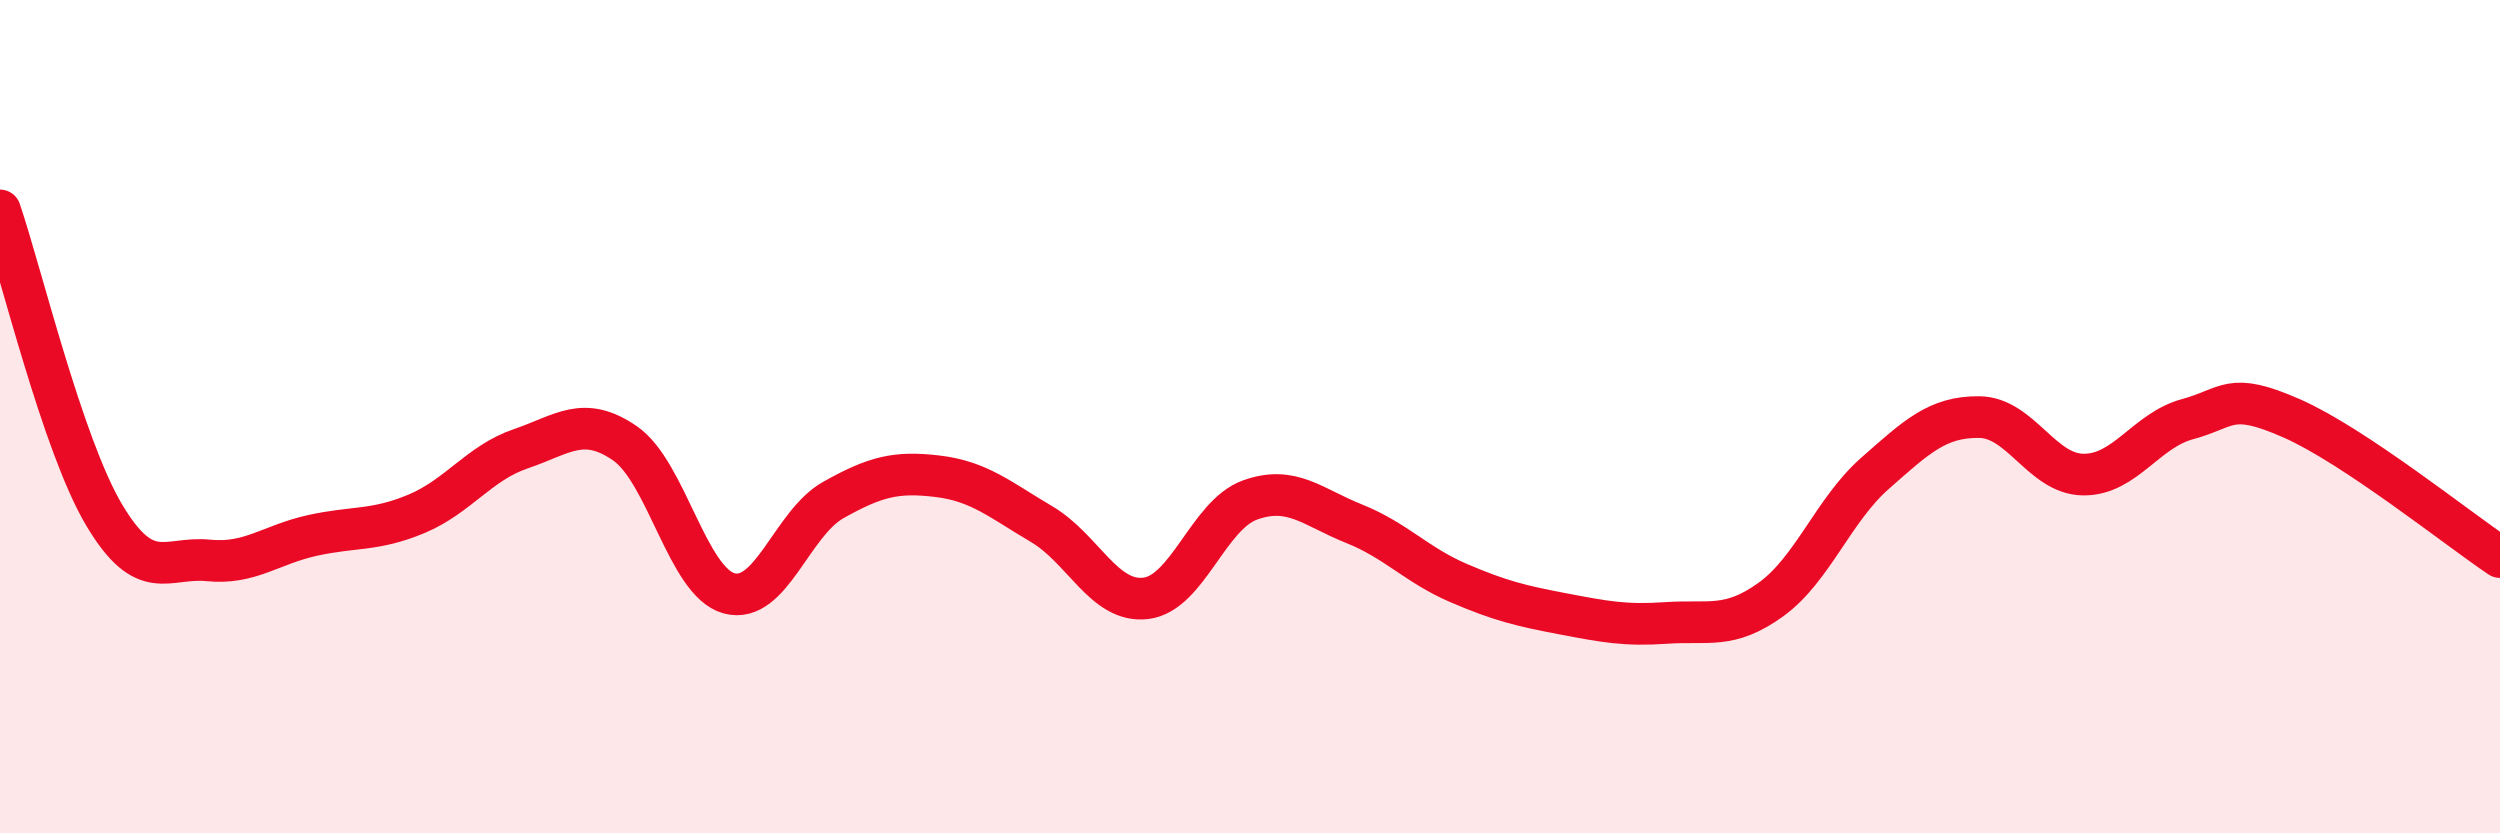
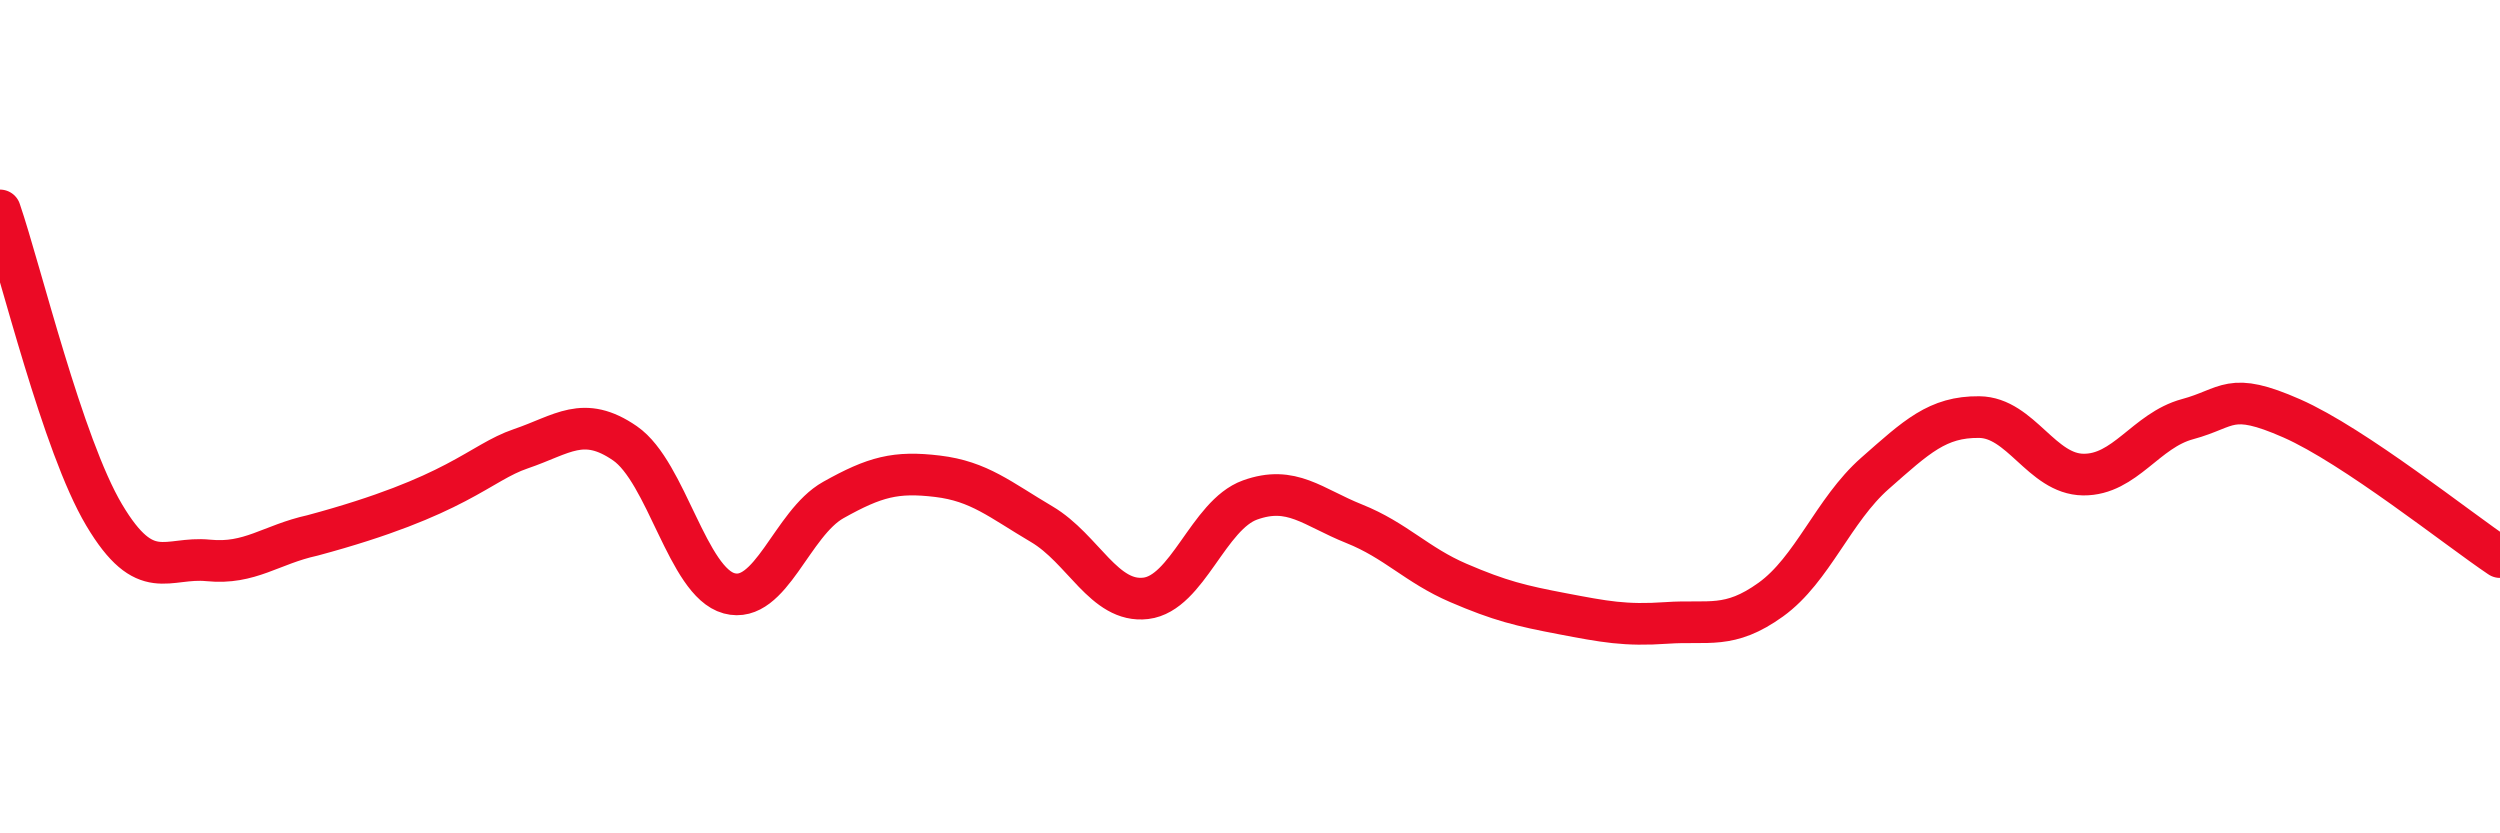
<svg xmlns="http://www.w3.org/2000/svg" width="60" height="20" viewBox="0 0 60 20">
-   <path d="M 0,5.05 C 0.5,6.51 1.5,10.68 2.5,12.36 C 3.5,14.04 4,13.35 5,13.45 C 6,13.55 6.5,13.07 7.5,12.85 C 8.5,12.63 9,12.75 10,12.33 C 11,11.91 11.5,11.11 12.5,10.77 C 13.5,10.43 14,9.95 15,10.64 C 16,11.33 16.5,13.97 17.5,14.24 C 18.5,14.51 19,12.56 20,12 C 21,11.44 21.5,11.31 22.5,11.43 C 23.5,11.55 24,11.99 25,12.58 C 26,13.17 26.5,14.48 27.5,14.36 C 28.5,14.24 29,12.36 30,12 C 31,11.64 31.5,12.17 32.5,12.57 C 33.5,12.97 34,13.56 35,13.99 C 36,14.42 36.5,14.54 37.5,14.73 C 38.5,14.92 39,15.02 40,14.95 C 41,14.88 41.5,15.11 42.5,14.39 C 43.5,13.67 44,12.24 45,11.36 C 46,10.48 46.5,10 47.5,10.01 C 48.5,10.02 49,11.38 50,11.39 C 51,11.4 51.5,10.33 52.5,10.06 C 53.5,9.79 53.5,9.38 55,10.04 C 56.5,10.7 59,12.7 60,13.37L60 20L0 20Z" fill="#EB0A25" opacity="0.1" stroke-linecap="round" stroke-linejoin="round" />
-   <path d="M 0,5.05 C 0.5,6.51 1.5,10.68 2.5,12.36 C 3.5,14.04 4,13.35 5,13.45 C 6,13.55 6.5,13.07 7.5,12.85 C 8.5,12.63 9,12.75 10,12.33 C 11,11.91 11.5,11.11 12.5,10.77 C 13.5,10.43 14,9.95 15,10.64 C 16,11.33 16.5,13.97 17.5,14.24 C 18.5,14.51 19,12.56 20,12 C 21,11.44 21.5,11.31 22.5,11.43 C 23.5,11.55 24,11.99 25,12.58 C 26,13.17 26.5,14.48 27.5,14.36 C 28.5,14.24 29,12.36 30,12 C 31,11.64 31.5,12.17 32.5,12.57 C 33.5,12.97 34,13.56 35,13.99 C 36,14.42 36.5,14.54 37.5,14.73 C 38.5,14.92 39,15.02 40,14.95 C 41,14.88 41.5,15.11 42.5,14.39 C 43.5,13.67 44,12.24 45,11.36 C 46,10.48 46.5,10 47.5,10.01 C 48.5,10.02 49,11.38 50,11.39 C 51,11.4 51.5,10.33 52.5,10.06 C 53.5,9.79 53.5,9.38 55,10.04 C 56.5,10.7 59,12.7 60,13.37" stroke="#EB0A25" stroke-width="1" fill="none" stroke-linecap="round" stroke-linejoin="round" />
+   <path d="M 0,5.05 C 0.5,6.51 1.5,10.68 2.5,12.36 C 3.5,14.04 4,13.35 5,13.45 C 6,13.55 6.5,13.07 7.5,12.85 C 11,11.91 11.5,11.11 12.5,10.77 C 13.5,10.43 14,9.95 15,10.64 C 16,11.33 16.5,13.97 17.5,14.24 C 18.5,14.51 19,12.56 20,12 C 21,11.44 21.5,11.31 22.5,11.43 C 23.5,11.55 24,11.99 25,12.58 C 26,13.17 26.5,14.48 27.5,14.36 C 28.5,14.24 29,12.36 30,12 C 31,11.64 31.5,12.17 32.5,12.57 C 33.5,12.97 34,13.56 35,13.99 C 36,14.42 36.5,14.54 37.5,14.73 C 38.5,14.92 39,15.02 40,14.95 C 41,14.88 41.5,15.11 42.5,14.39 C 43.5,13.67 44,12.24 45,11.36 C 46,10.48 46.5,10 47.5,10.01 C 48.5,10.02 49,11.38 50,11.39 C 51,11.4 51.5,10.33 52.5,10.06 C 53.5,9.79 53.5,9.38 55,10.04 C 56.5,10.7 59,12.7 60,13.37" stroke="#EB0A25" stroke-width="1" fill="none" stroke-linecap="round" stroke-linejoin="round" />
</svg>